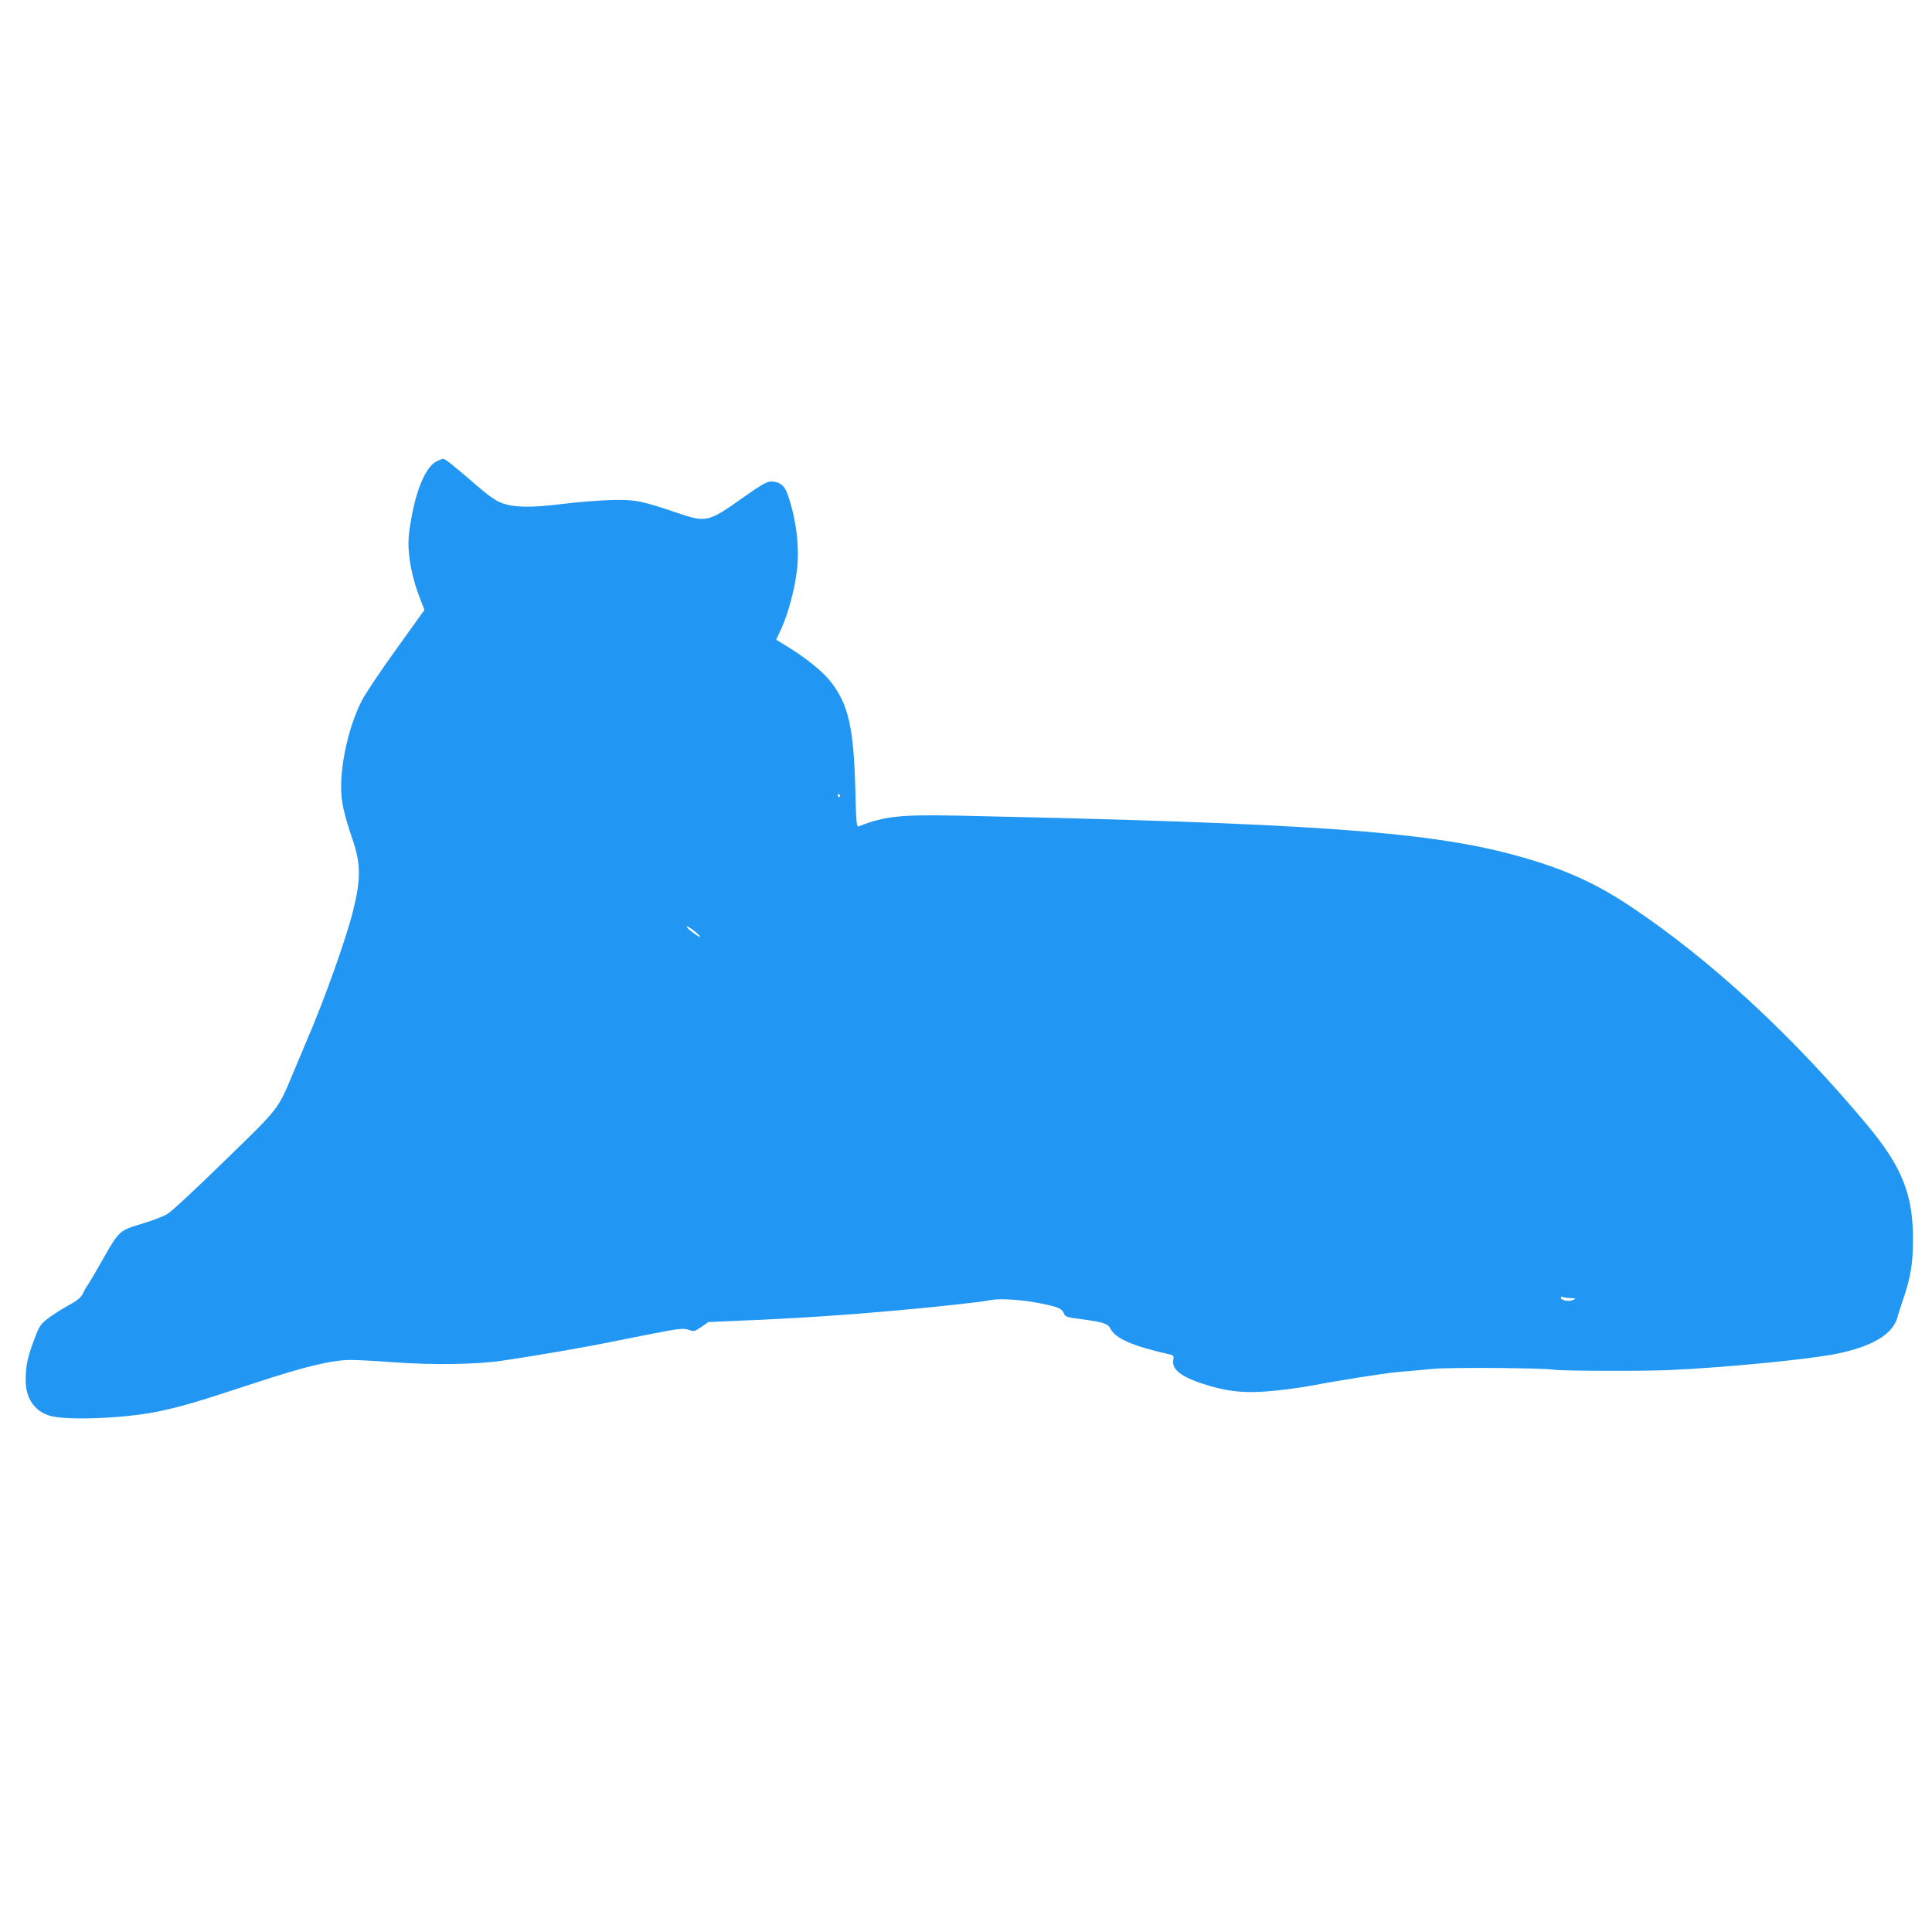
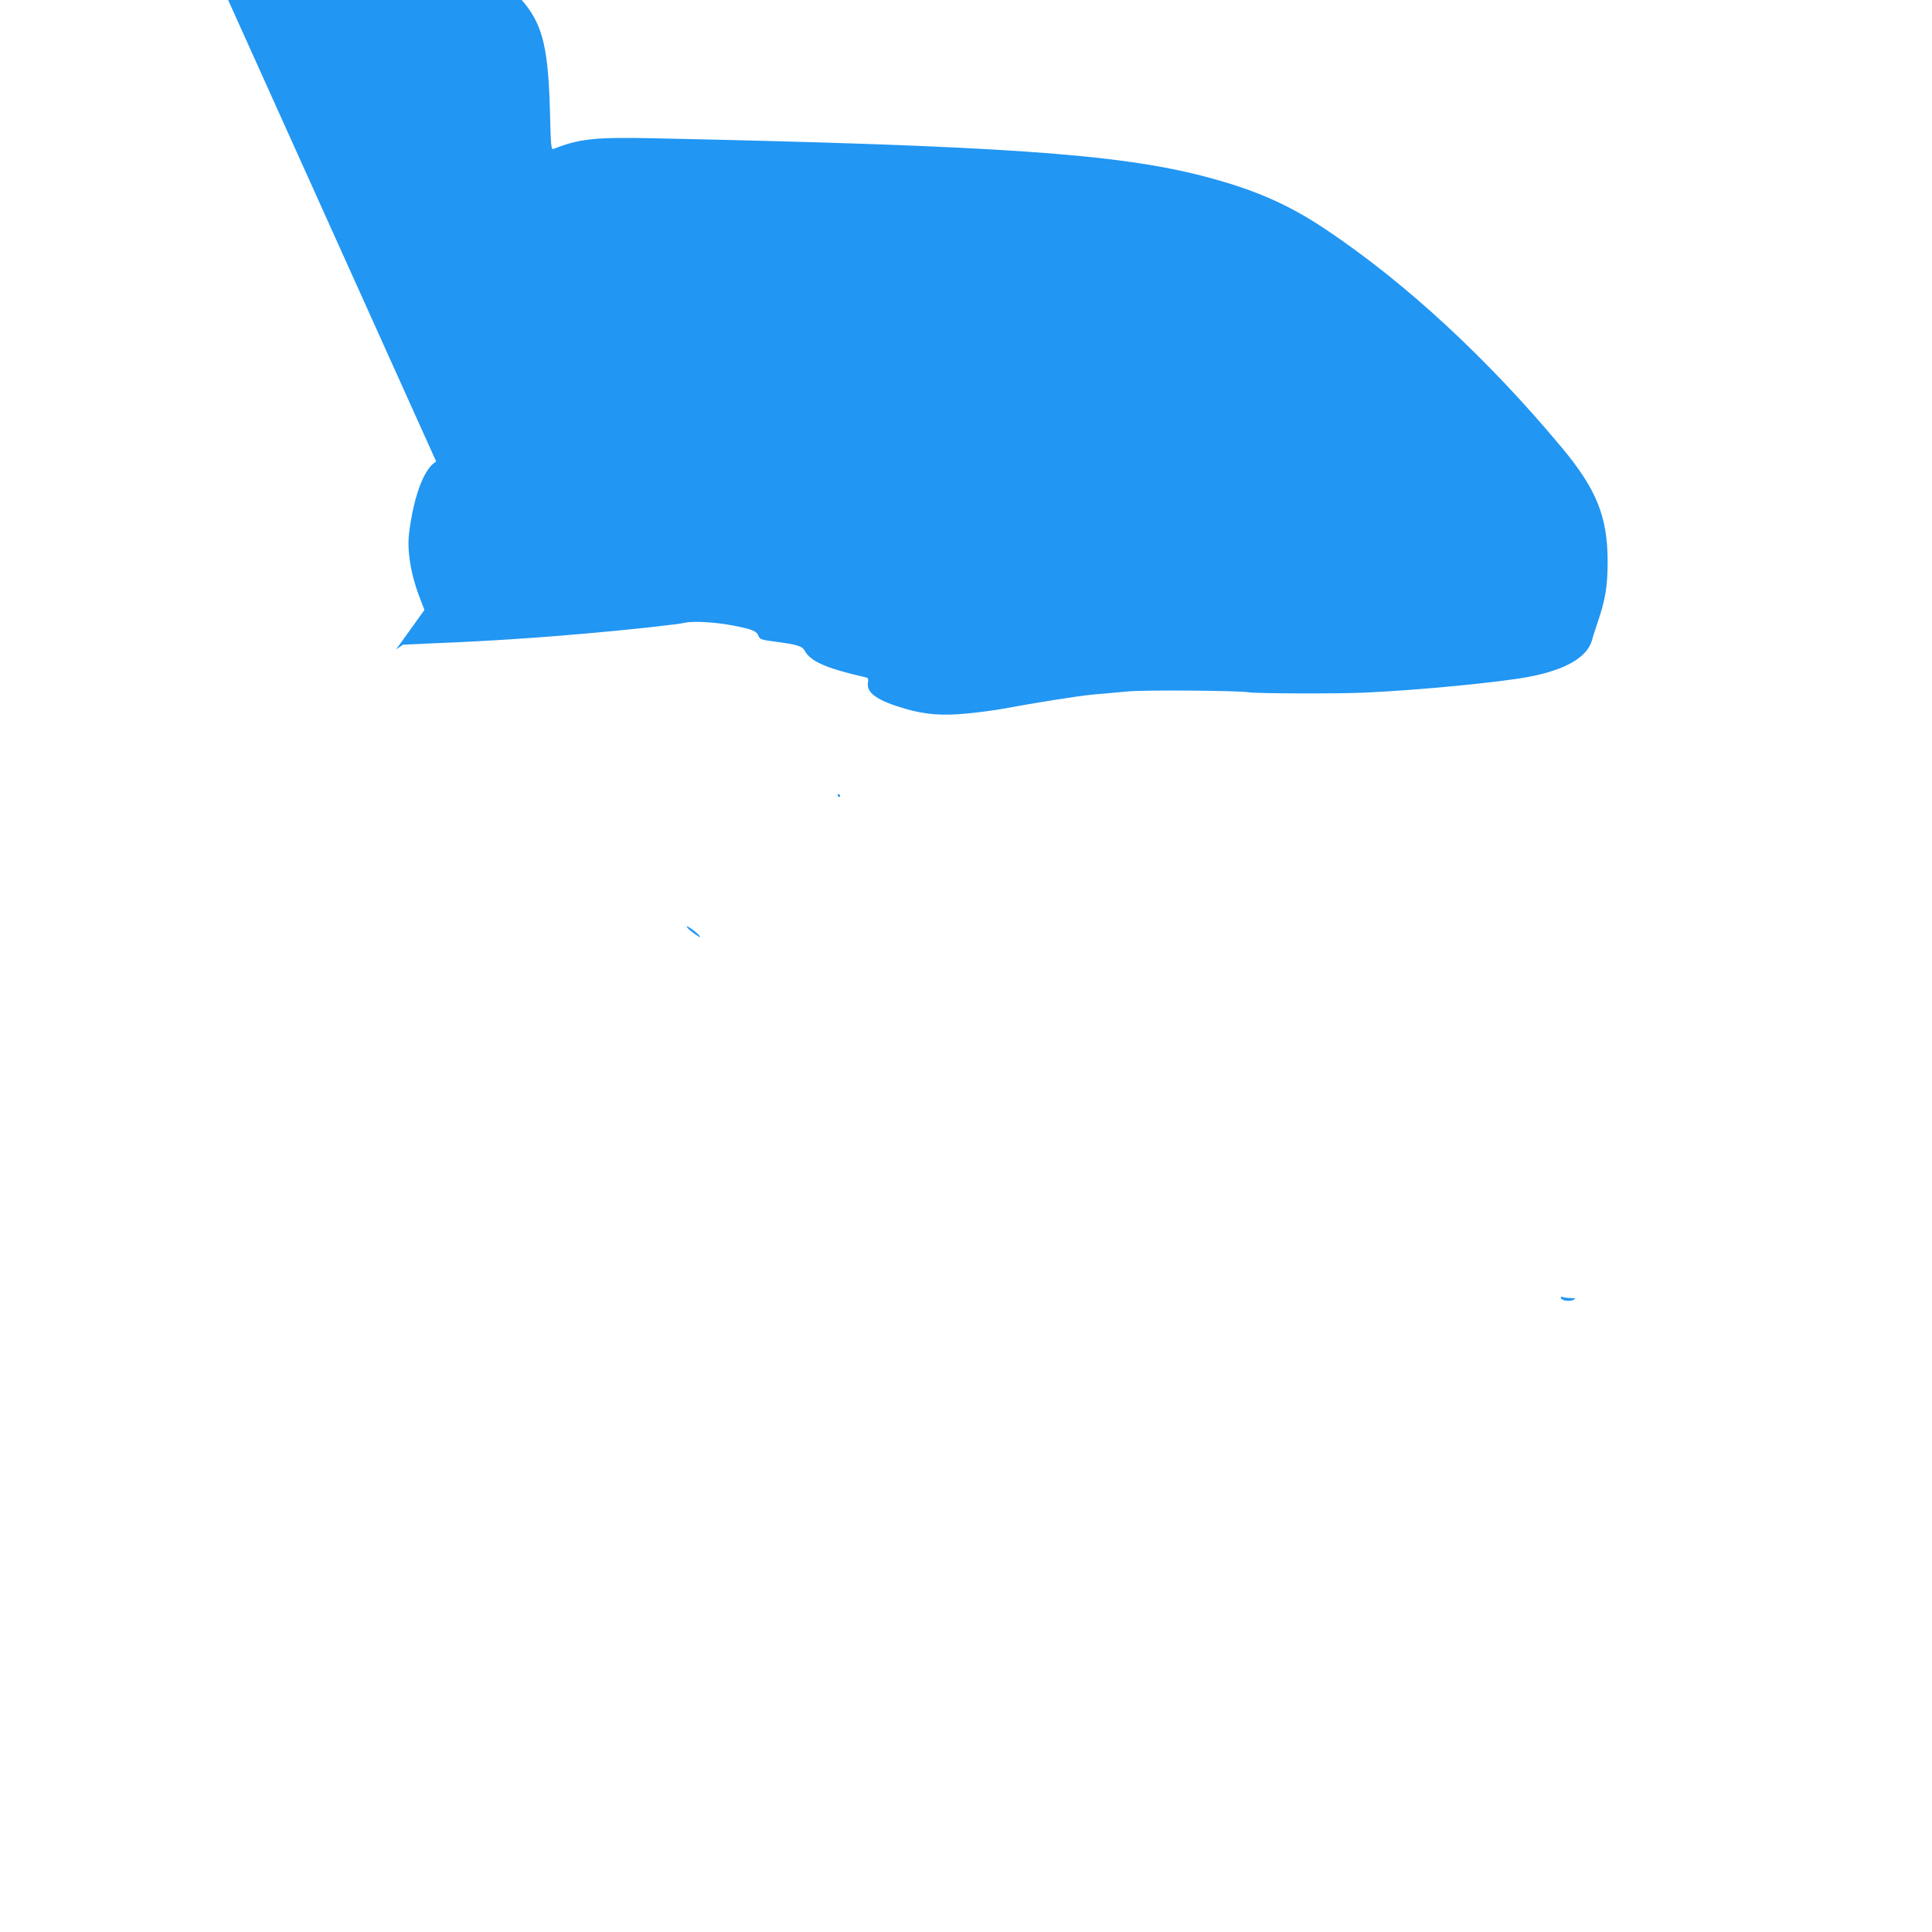
<svg xmlns="http://www.w3.org/2000/svg" version="1.0" width="1280pt" height="1280pt" viewBox="0 0 1280 1280" preserveAspectRatio="xMidYMid meet">
  <g transform="translate(0,1280) scale(0.1,-0.1)" fill="#2196f3" stroke="none">
-     <path d="M2890 9742 c-67 -36 -129 -176 -164 -372 -21 -117 -24 -165 -15 -250 10 -93 33 -184 71 -283 l30 -78 -188 -262 c-104 -144 -205 -296 -226 -337 -82 -160 -138 -395 -138 -575 0 -95 18 -177 75 -345 56 -163 57 -263 4 -475 -45 -183 -192 -594 -309 -865 -15 -36 -51 -121 -80 -190 -113 -269 -89 -238 -462 -601 -183 -179 -354 -338 -380 -353 -27 -15 -97 -42 -156 -60 -163 -49 -161 -47 -269 -236 -51 -91 -99 -172 -106 -180 -6 -8 -19 -31 -28 -50 -13 -27 -35 -46 -102 -82 -46 -26 -107 -65 -134 -87 -44 -34 -54 -49 -85 -132 -45 -117 -58 -180 -58 -273 0 -120 59 -206 161 -236 108 -32 484 -18 704 26 158 32 257 61 640 187 342 113 523 157 651 157 40 0 172 -7 291 -16 248 -18 534 -14 703 10 213 31 580 94 730 126 25 5 141 28 258 51 194 38 217 40 253 29 38 -13 41 -12 86 19 l46 32 226 10 c333 13 690 37 1001 65 281 25 595 59 640 70 57 13 210 4 328 -20 126 -25 148 -35 162 -71 7 -18 22 -23 101 -33 157 -21 187 -30 204 -62 36 -69 145 -117 397 -174 24 -5 26 -10 21 -39 -10 -66 65 -118 248 -171 136 -39 244 -47 411 -31 79 8 179 21 223 29 219 41 502 86 605 96 63 5 169 15 235 21 111 11 739 6 805 -6 48 -8 587 -10 760 -2 363 16 907 69 1098 106 241 47 381 129 413 243 6 24 22 72 34 108 54 158 69 247 69 410 0 298 -73 480 -304 757 -490 588 -1034 1091 -1562 1444 -250 168 -476 266 -809 353 -573 149 -1351 203 -3649 252 -385 8 -489 -3 -661 -71 -14 -5 -17 20 -22 237 -11 422 -46 574 -167 726 -49 63 -161 153 -275 223 l-83 51 34 72 c46 101 89 261 104 389 19 157 -7 356 -67 515 -18 48 -53 72 -106 72 -26 0 -64 -22 -183 -106 -231 -164 -245 -167 -431 -104 -243 83 -289 92 -447 87 -77 -2 -222 -14 -321 -26 -211 -26 -322 -24 -405 8 -38 15 -89 51 -165 117 -151 131 -205 174 -219 174 -6 0 -27 -8 -46 -18z m2675 -2212 c3 -5 1 -10 -4 -10 -6 0 -11 5 -11 10 0 6 2 10 4 10 3 0 8 -4 11 -10z m-929 -932 c9 -14 -9 -4 -53 29 -18 13 -33 29 -33 34 0 11 74 -44 86 -63z m5772 -2398 c30 -1 34 -2 19 -11 -24 -14 -79 -7 -85 10 -3 10 0 12 12 8 10 -4 34 -7 54 -7z" />
+     <path d="M2890 9742 c-67 -36 -129 -176 -164 -372 -21 -117 -24 -165 -15 -250 10 -93 33 -184 71 -283 l30 -78 -188 -262 l46 32 226 10 c333 13 690 37 1001 65 281 25 595 59 640 70 57 13 210 4 328 -20 126 -25 148 -35 162 -71 7 -18 22 -23 101 -33 157 -21 187 -30 204 -62 36 -69 145 -117 397 -174 24 -5 26 -10 21 -39 -10 -66 65 -118 248 -171 136 -39 244 -47 411 -31 79 8 179 21 223 29 219 41 502 86 605 96 63 5 169 15 235 21 111 11 739 6 805 -6 48 -8 587 -10 760 -2 363 16 907 69 1098 106 241 47 381 129 413 243 6 24 22 72 34 108 54 158 69 247 69 410 0 298 -73 480 -304 757 -490 588 -1034 1091 -1562 1444 -250 168 -476 266 -809 353 -573 149 -1351 203 -3649 252 -385 8 -489 -3 -661 -71 -14 -5 -17 20 -22 237 -11 422 -46 574 -167 726 -49 63 -161 153 -275 223 l-83 51 34 72 c46 101 89 261 104 389 19 157 -7 356 -67 515 -18 48 -53 72 -106 72 -26 0 -64 -22 -183 -106 -231 -164 -245 -167 -431 -104 -243 83 -289 92 -447 87 -77 -2 -222 -14 -321 -26 -211 -26 -322 -24 -405 8 -38 15 -89 51 -165 117 -151 131 -205 174 -219 174 -6 0 -27 -8 -46 -18z m2675 -2212 c3 -5 1 -10 -4 -10 -6 0 -11 5 -11 10 0 6 2 10 4 10 3 0 8 -4 11 -10z m-929 -932 c9 -14 -9 -4 -53 29 -18 13 -33 29 -33 34 0 11 74 -44 86 -63z m5772 -2398 c30 -1 34 -2 19 -11 -24 -14 -79 -7 -85 10 -3 10 0 12 12 8 10 -4 34 -7 54 -7z" />
  </g>
</svg>